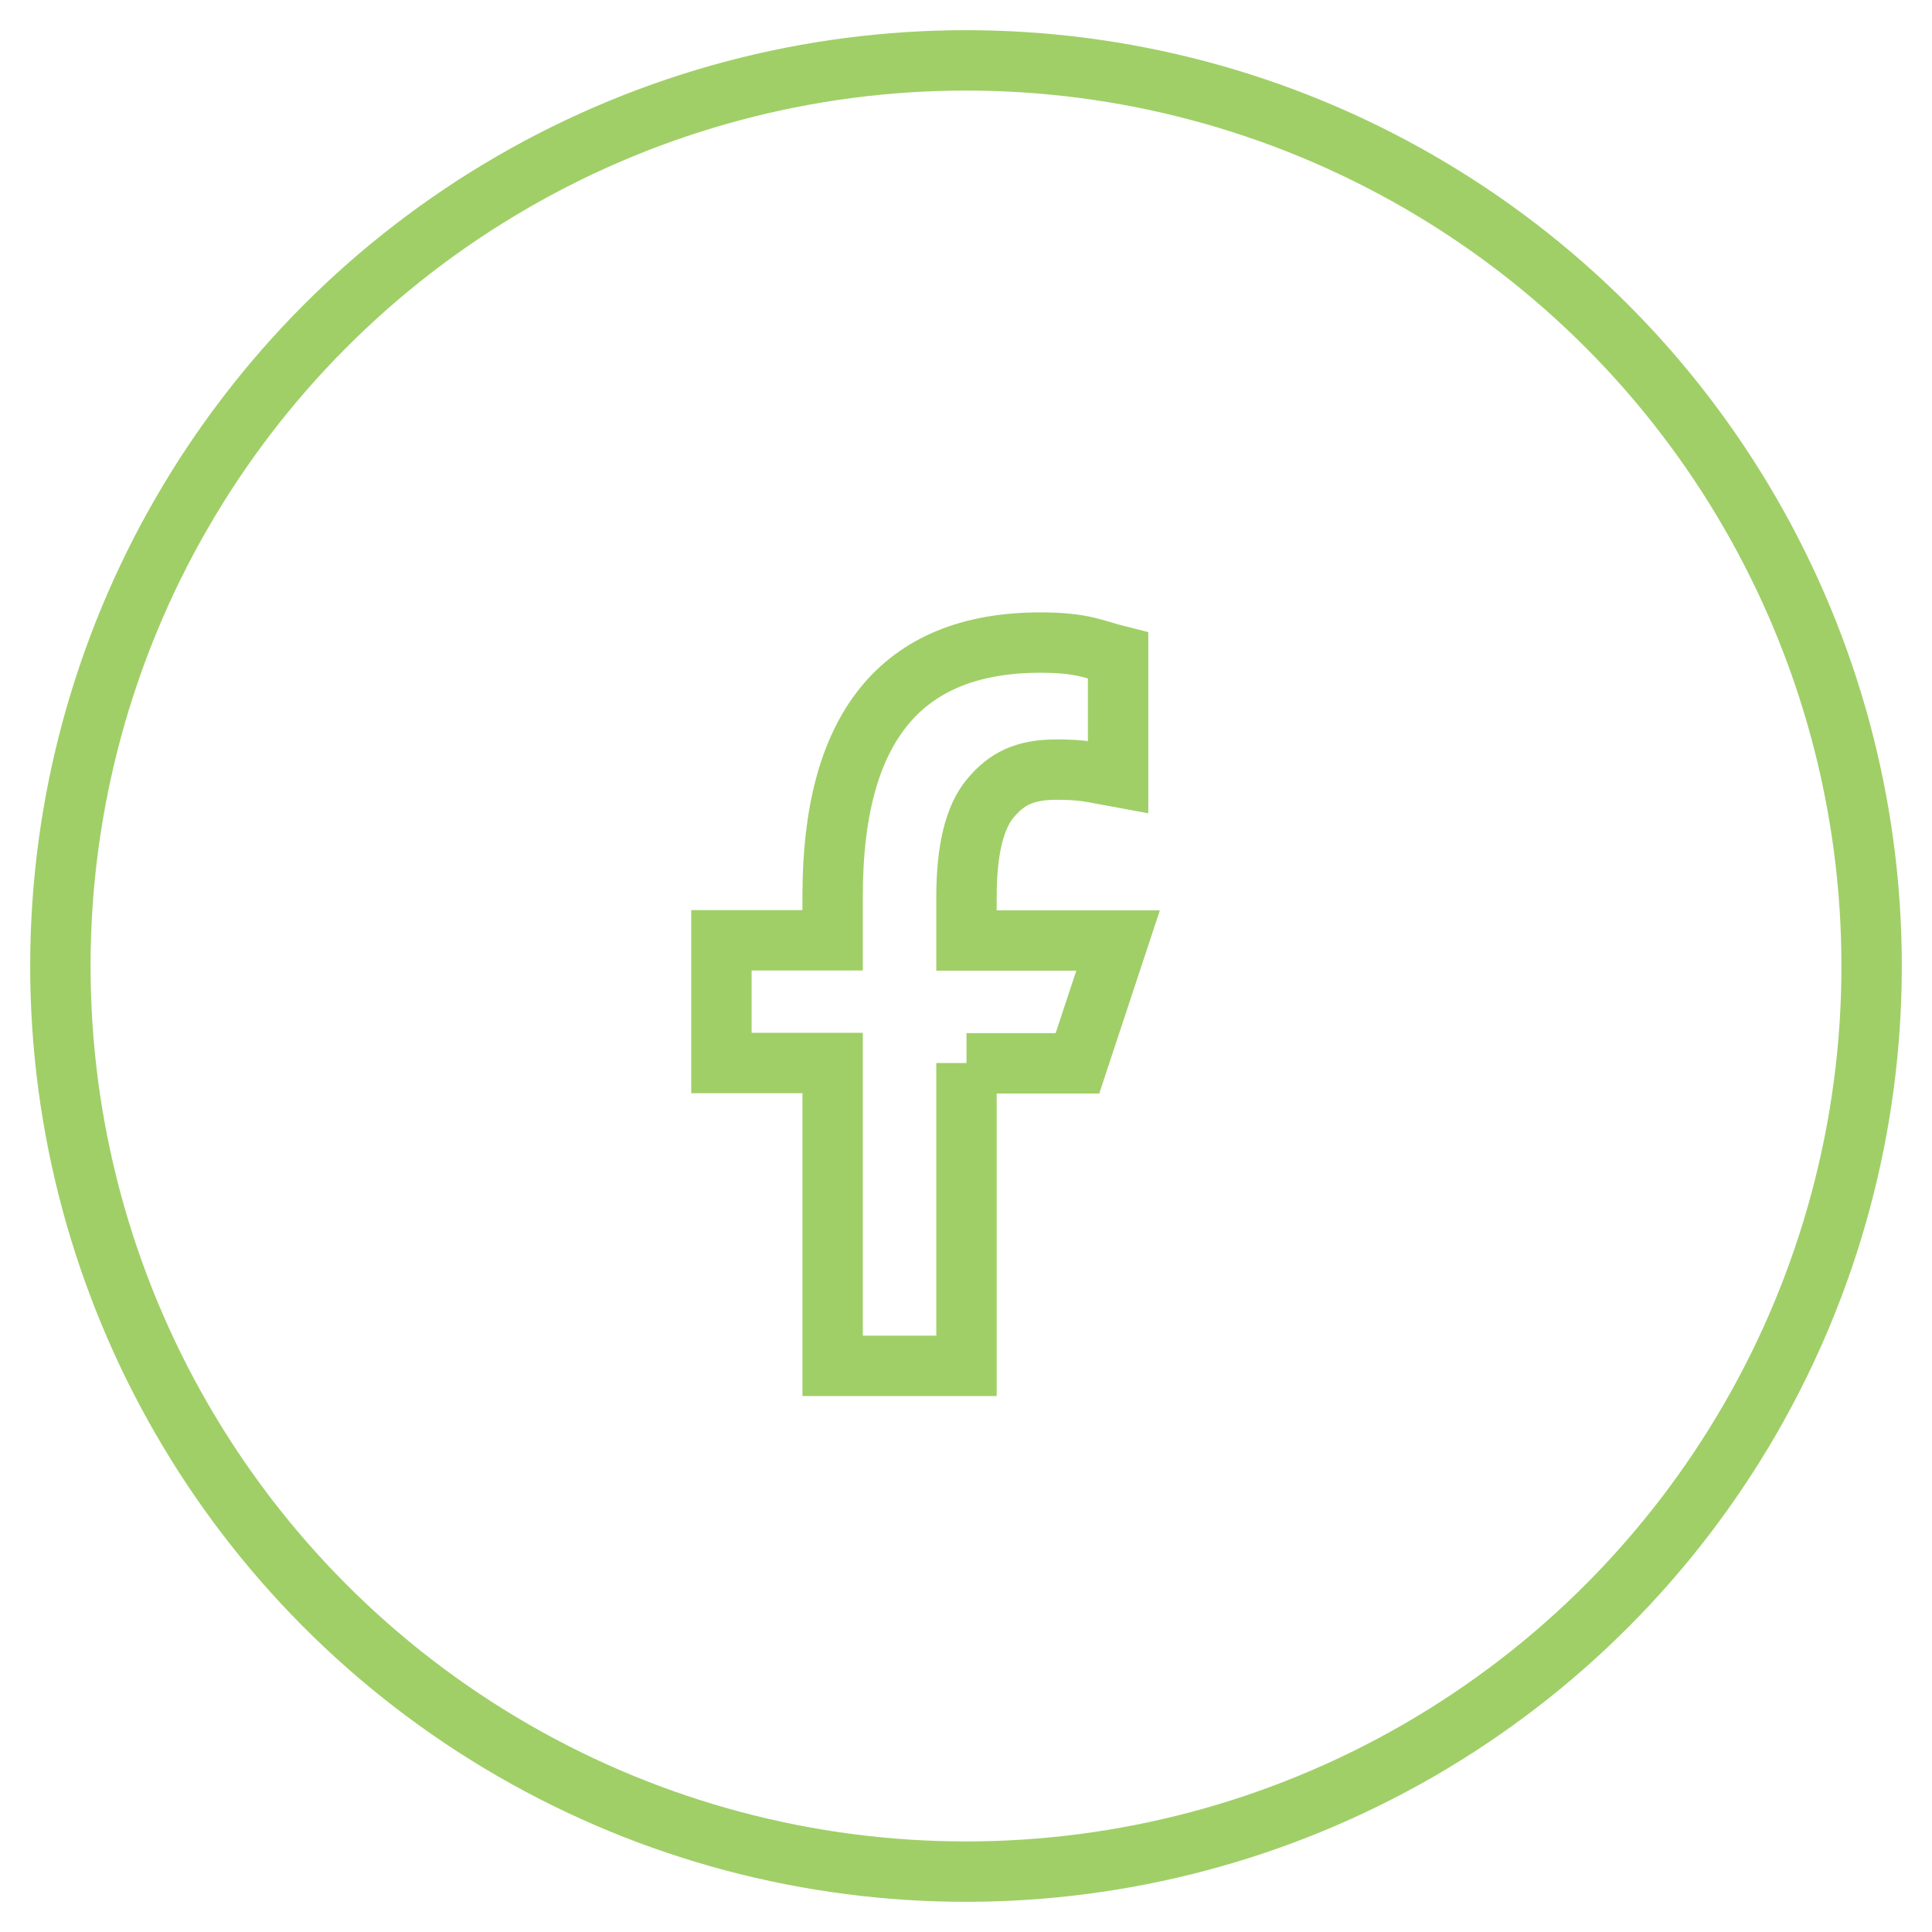
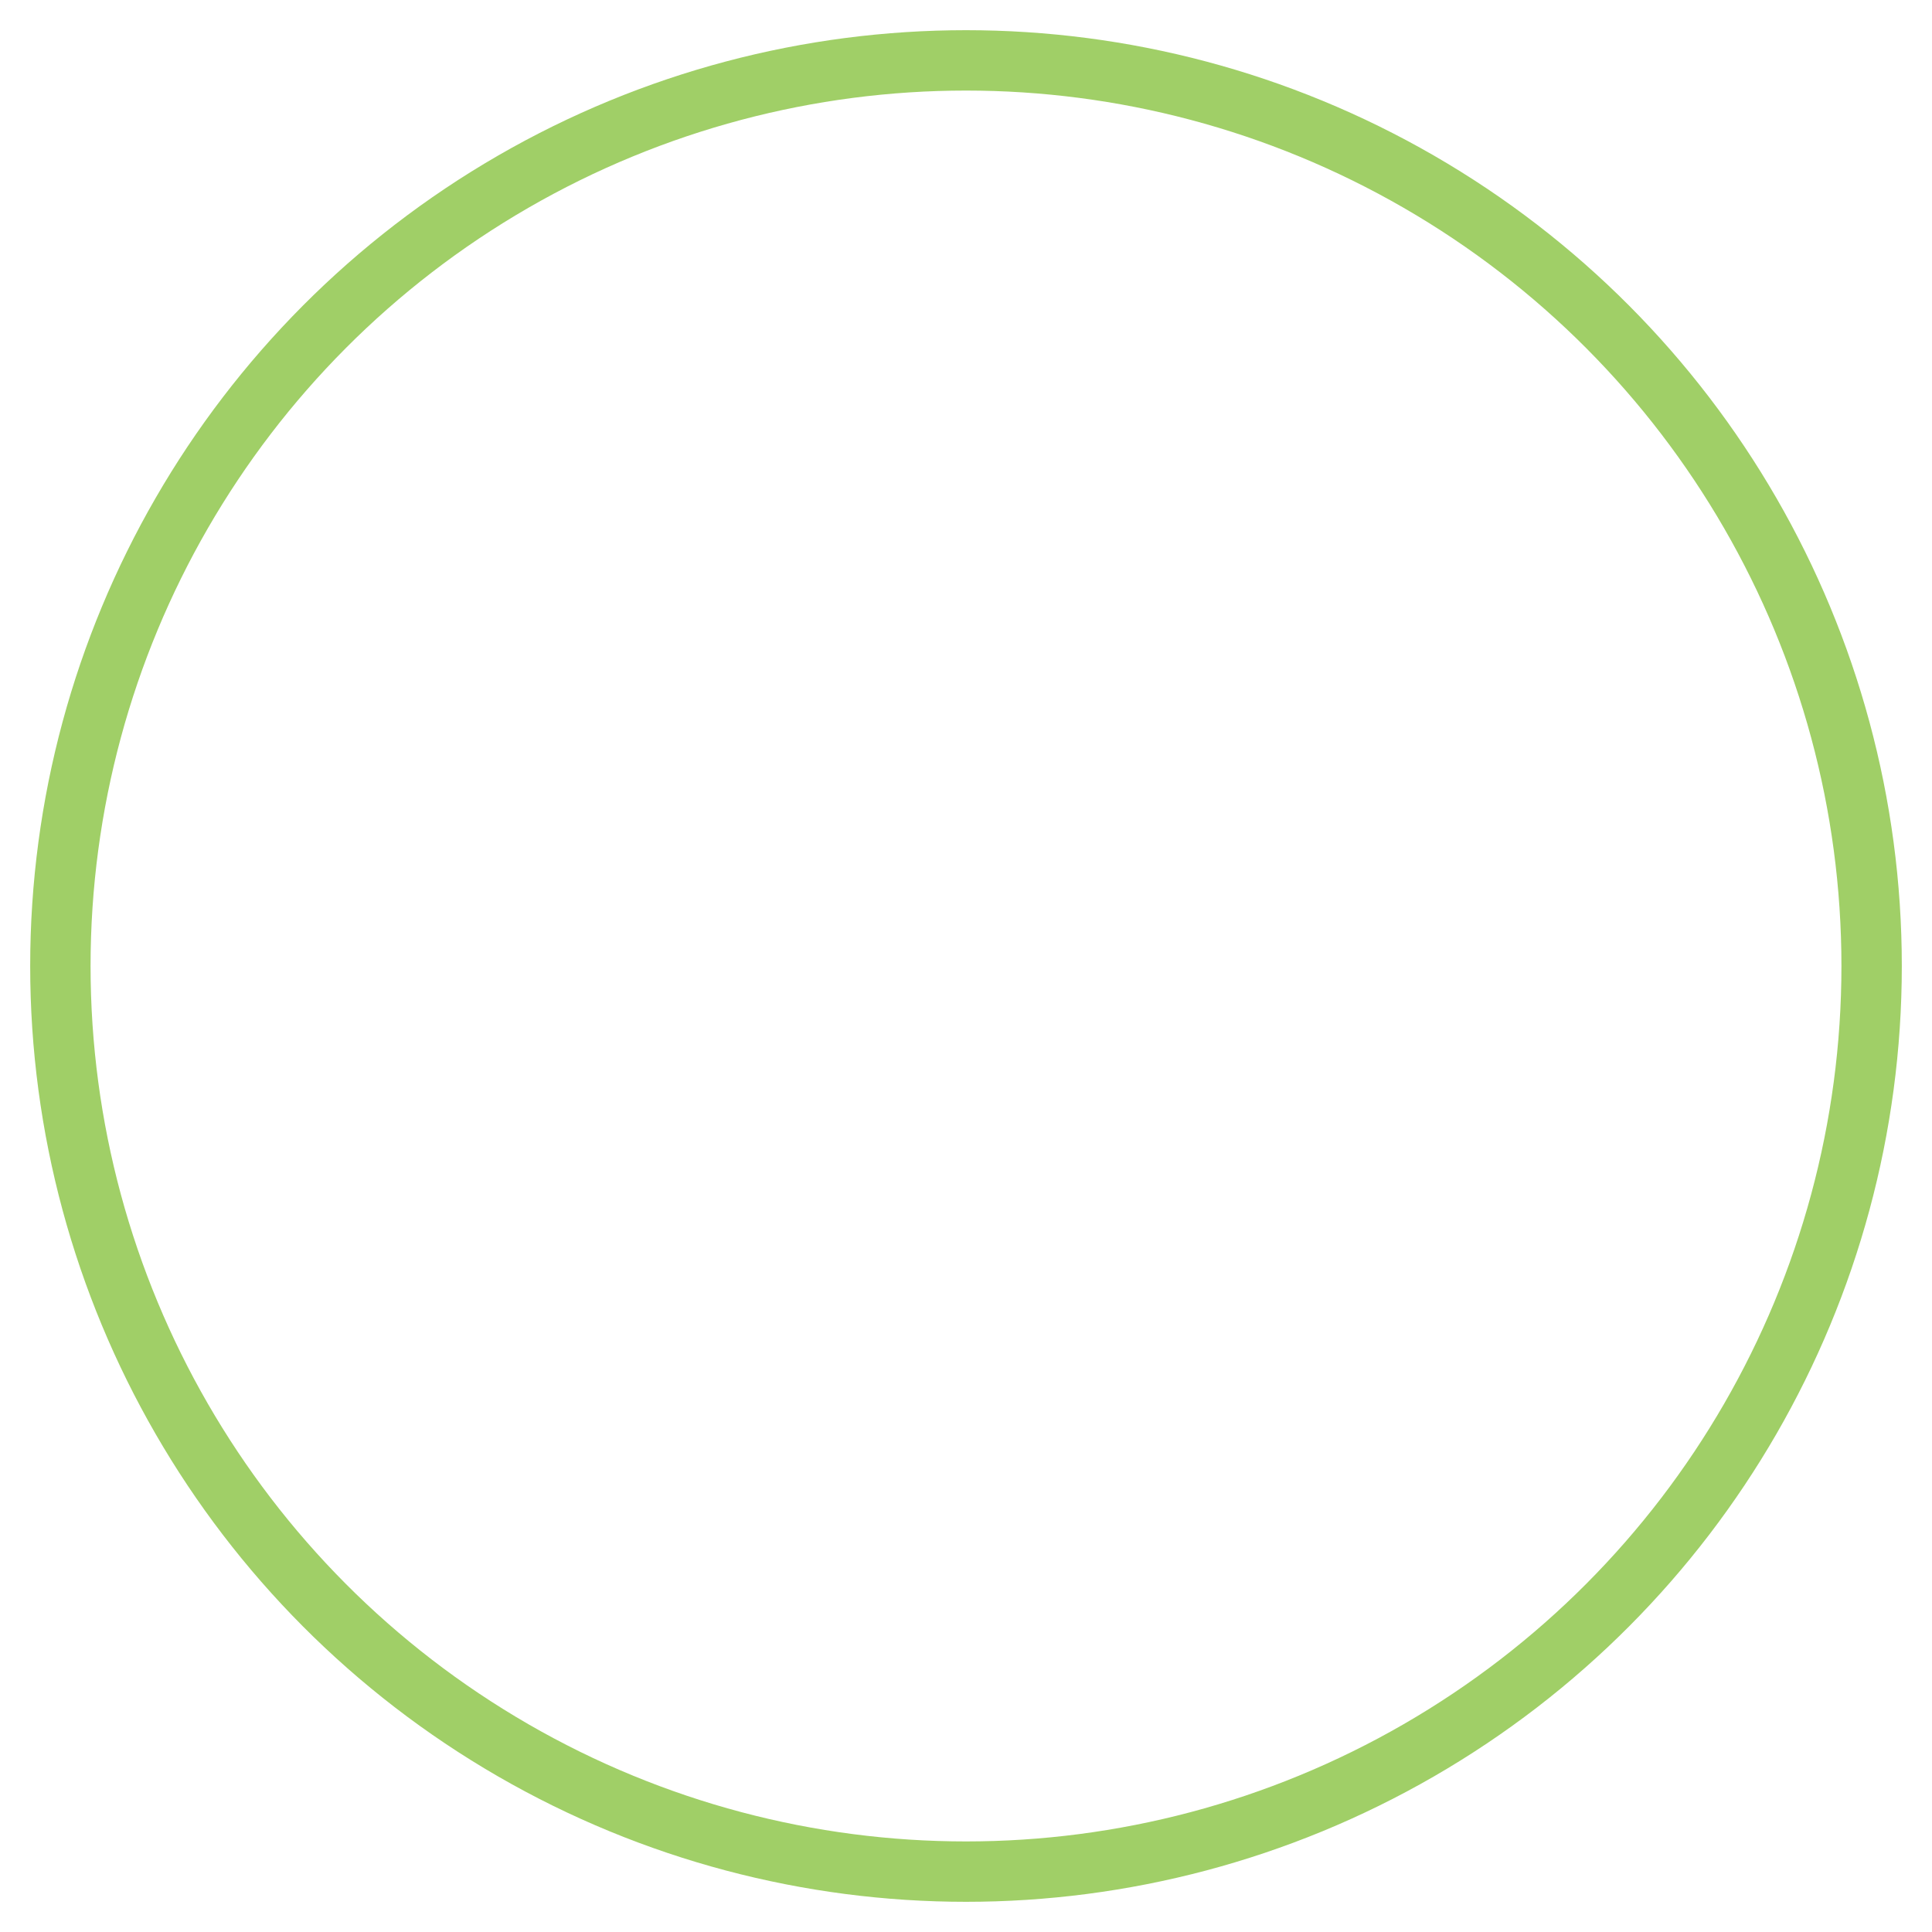
<svg xmlns="http://www.w3.org/2000/svg" width="32" height="32" viewBox="0 0 32 32" fill="none">
  <circle cx="16" cy="16" r="15" stroke="#A0CF67" />
-   <path d="M16.008 17.607V22.623H13.791V17.607H11.949V15.574H13.791V14.834C13.791 12.087 14.895 10.643 17.232 10.643C17.948 10.643 18.127 10.762 18.519 10.86V12.871C18.08 12.791 17.956 12.747 17.5 12.747C16.959 12.747 16.669 12.906 16.404 13.221C16.14 13.536 16.008 14.081 16.008 14.86V15.578H18.519L17.846 17.612H16.008V17.607Z" stroke="#A0CF67" />
</svg>